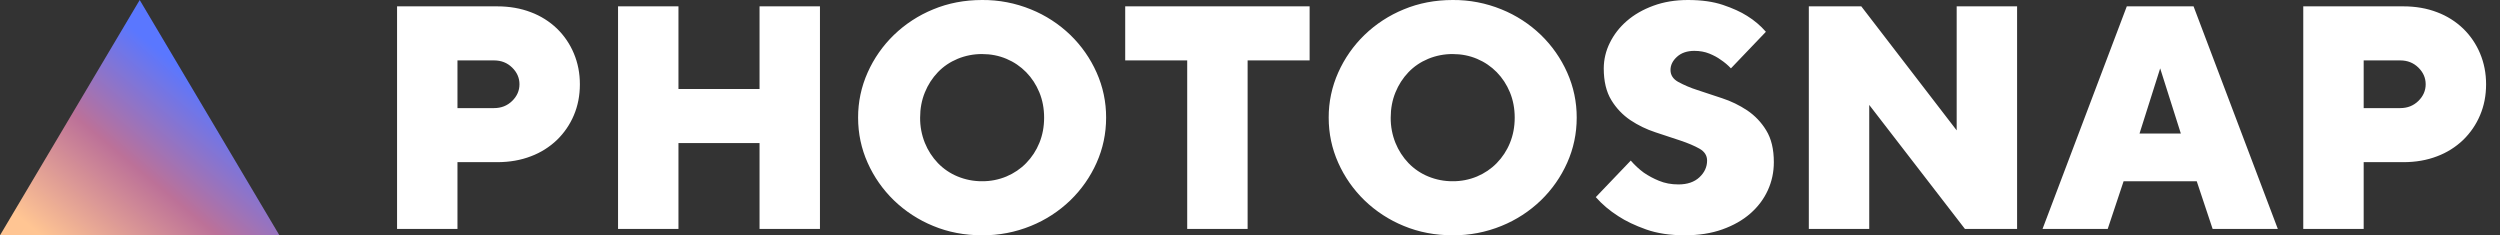
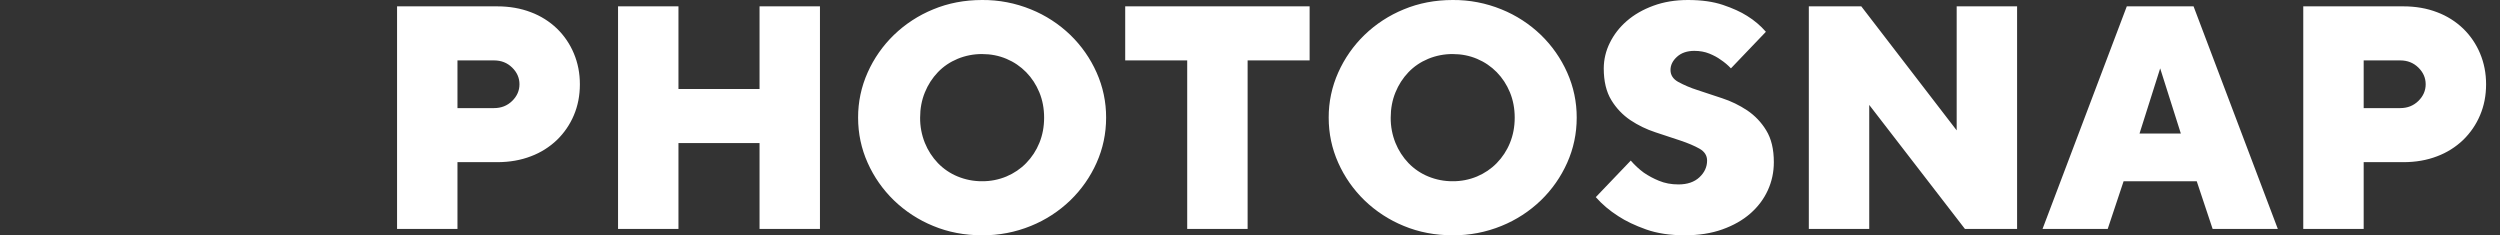
<svg xmlns="http://www.w3.org/2000/svg" width="100%" height="100%" viewBox="0 0 170 16" version="1.1" xml:space="preserve" style="fill-rule:evenodd;clip-rule:evenodd;stroke-linejoin:round;stroke-miterlimit:2;">
  <rect x="0" y="0" width="170" height="16" fill="#333333" stroke="none" />
  <g>
-     <path d="M31.108,15.568L31.108,11.027L33.811,11.027C34.647,11.027 35.411,10.894 36.103,10.627C36.763,10.38 37.367,10.002 37.876,9.514C38.366,9.038 38.756,8.468 39.022,7.838C39.295,7.196 39.432,6.494 39.432,5.73C39.432,4.98 39.295,4.281 39.022,3.632C38.758,2.998 38.368,2.425 37.876,1.946C37.367,1.458 36.764,1.079 36.103,0.832C35.411,0.566 34.647,0.432 33.811,0.432L27,0.432L27,15.568L31.108,15.568ZM33.595,7.351L31.108,7.351L31.108,4.108L33.595,4.108C34.085,4.108 34.495,4.27 34.827,4.595C35.159,4.919 35.324,5.297 35.324,5.73C35.324,6.162 35.159,6.54 34.827,6.865C34.495,7.189 34.085,7.351 33.595,7.351ZM46.135,15.568L46.135,9.73L51.649,9.73L51.649,15.568L55.757,15.568L55.757,0.432L51.649,0.432L51.649,6.054L46.135,6.054L46.135,0.432L42.027,0.432L42.027,15.568L46.135,15.568ZM66.784,16C67.922,16.009 69.05,15.792 70.103,15.362C71.099,14.959 72.009,14.368 72.783,13.622C73.536,12.893 74.142,12.027 74.568,11.07C75,10.105 75.216,9.081 75.216,8C75.221,6.942 75,5.895 74.568,4.93C74.142,3.973 73.536,3.107 72.784,2.378C72.01,1.632 71.1,1.041 70.103,0.638C69.049,0.208 67.921,-0.009 66.783,0C65.587,0 64.477,0.213 63.454,0.638C62.462,1.043 61.555,1.634 60.784,2.378C60.032,3.107 59.426,3.973 59,4.93C58.568,5.895 58.346,6.942 58.351,8C58.351,9.081 58.568,10.105 59,11.07C59.426,12.027 60.032,12.893 60.784,13.622C61.555,14.366 62.462,14.957 63.454,15.362C64.477,15.787 65.587,16 66.784,16ZM66.784,12.324C66.213,12.328 65.647,12.218 65.119,12C64.614,11.793 64.158,11.484 63.779,11.092C63.399,10.695 63.098,10.229 62.892,9.719C62.672,9.173 62.562,8.589 62.568,8C62.568,7.38 62.676,6.807 62.892,6.281C63.098,5.771 63.398,5.305 63.778,4.908C64.153,4.518 64.6,4.216 65.118,4C65.646,3.782 66.213,3.672 66.784,3.676C67.374,3.676 67.926,3.784 68.438,4C68.95,4.216 69.396,4.519 69.778,4.908C70.16,5.298 70.459,5.755 70.676,6.281C70.892,6.807 71,7.381 71,8C71,8.62 70.892,9.193 70.676,9.719C70.469,10.231 70.164,10.697 69.778,11.092C69.396,11.482 68.95,11.784 68.438,12C67.914,12.218 67.352,12.329 66.784,12.324ZM84.838,15.568L84.838,4.108L89.054,4.108L89.054,0.432L76.514,0.432L76.514,4.108L80.73,4.108L80.73,15.568L84.838,15.568ZM98.784,16C99.922,16.009 101.05,15.792 102.103,15.362C103.099,14.959 104.009,14.368 104.783,13.622C105.536,12.893 106.142,12.027 106.568,11.07C107,10.105 107.216,9.081 107.216,8C107.221,6.942 107,5.895 106.568,4.93C106.142,3.973 105.536,3.107 104.784,2.378C104.01,1.632 103.1,1.041 102.103,0.638C101.049,0.208 99.921,-0.009 98.783,0C97.587,0 96.477,0.213 95.454,0.638C94.462,1.043 93.555,1.634 92.784,2.378C92.032,3.107 91.426,3.973 91,4.93C90.568,5.895 90.346,6.942 90.351,8C90.351,9.081 90.568,10.105 91,11.07C91.426,12.027 92.032,12.893 92.784,13.622C93.555,14.366 94.462,14.957 95.454,15.362C96.477,15.787 97.587,16 98.784,16ZM98.784,12.324C98.213,12.328 97.647,12.218 97.119,12C96.614,11.793 96.158,11.484 95.779,11.092C95.399,10.695 95.098,10.229 94.892,9.719C94.672,9.173 94.562,8.589 94.568,8C94.568,7.38 94.676,6.807 94.892,6.281C95.098,5.771 95.398,5.305 95.778,4.908C96.153,4.518 96.6,4.216 97.118,4C97.646,3.782 98.213,3.672 98.784,3.676C99.374,3.676 99.926,3.784 100.438,4C100.95,4.216 101.396,4.519 101.778,4.908C102.16,5.298 102.459,5.755 102.676,6.281C102.892,6.807 103,7.381 103,8C103,8.62 102.892,9.193 102.676,9.719C102.469,10.231 102.164,10.697 101.778,11.092C101.396,11.482 100.95,11.784 100.438,12C99.914,12.218 99.352,12.329 98.784,12.324ZM114.568,16C115.518,16 116.369,15.867 117.118,15.6C117.868,15.333 118.503,14.973 119.022,14.519C119.541,14.065 119.937,13.539 120.211,12.941C120.485,12.342 120.621,11.705 120.621,11.027C120.621,10.147 120.449,9.427 120.103,8.865C119.775,8.322 119.332,7.857 118.805,7.503C118.279,7.154 117.708,6.877 117.108,6.681L115.411,6.119C114.962,5.976 114.528,5.792 114.114,5.568C113.768,5.373 113.594,5.103 113.594,4.757C113.594,4.425 113.742,4.127 114.038,3.859C114.333,3.593 114.726,3.459 115.216,3.459C115.591,3.459 115.93,3.521 116.232,3.643C116.535,3.766 116.795,3.906 117.011,4.065C117.271,4.238 117.501,4.432 117.703,4.649L120.081,2.162C119.713,1.74 119.282,1.376 118.805,1.082C118.373,0.807 117.825,0.559 117.162,0.335C116.5,0.112 115.706,0 114.784,0C113.919,0 113.134,0.13 112.427,0.39C111.721,0.649 111.119,0.995 110.622,1.427C110.124,1.859 109.739,2.357 109.465,2.919C109.197,3.456 109.057,4.049 109.055,4.649C109.055,5.528 109.227,6.249 109.573,6.811C109.901,7.354 110.344,7.819 110.87,8.173C111.396,8.523 111.967,8.799 112.568,8.995C113.18,9.196 113.746,9.384 114.265,9.557C114.784,9.73 115.216,9.914 115.562,10.108C115.908,10.303 116.082,10.573 116.082,10.918C116.082,11.351 115.908,11.73 115.562,12.054C115.216,12.378 114.741,12.541 114.135,12.541C113.645,12.541 113.202,12.458 112.805,12.291C112.444,12.145 112.1,11.96 111.778,11.741C111.453,11.501 111.155,11.226 110.892,10.919L108.514,13.405C108.946,13.895 109.458,14.328 110.049,14.703C110.553,15.034 111.18,15.333 111.929,15.6C112.679,15.867 113.559,16 114.568,16ZM127.108,15.568L127.108,7.135L133.616,15.568L137.162,15.568L137.162,0.432L133.054,0.432L133.054,8.865L126.568,0.432L123,0.432L123,15.568L127.108,15.568ZM143.324,15.568L144.405,12.324L149.378,12.324L150.459,15.568L154.892,15.568L149.162,0.432L144.622,0.432L138.892,15.568L143.324,15.568ZM148.297,9.081L145.487,9.081L146.892,4.649L148.297,9.081ZM160.73,15.568L160.73,11.027L163.432,11.027C164.268,11.027 165.032,10.894 165.724,10.627C166.384,10.38 166.988,10.002 167.497,9.514C167.987,9.038 168.377,8.468 168.643,7.838C168.917,7.196 169.054,6.494 169.054,5.73C169.054,4.98 168.917,4.281 168.644,3.632C168.38,2.998 167.99,2.425 167.497,1.946C166.988,1.458 166.385,1.079 165.724,0.832C165.032,0.566 164.268,0.432 163.432,0.432L156.622,0.432L156.622,15.568L160.73,15.568ZM163.216,7.351L160.73,7.351L160.73,4.108L163.216,4.108C163.706,4.108 164.117,4.27 164.449,4.595C164.78,4.919 164.946,5.297 164.946,5.73C164.946,6.162 164.78,6.54 164.449,6.865C164.117,7.189 163.706,7.351 163.216,7.351Z" style="fill:white;fill-rule:nonzero;" />
-     <path d="M0,16L9.5,0L19,16L0,16Z" style="fill:url(#_Linear1);" />
+     <path d="M31.108,15.568L31.108,11.027L33.811,11.027C34.647,11.027 35.411,10.894 36.103,10.627C36.763,10.38 37.367,10.002 37.876,9.514C38.366,9.038 38.756,8.468 39.022,7.838C39.295,7.196 39.432,6.494 39.432,5.73C39.432,4.98 39.295,4.281 39.022,3.632C38.758,2.998 38.368,2.425 37.876,1.946C37.367,1.458 36.764,1.079 36.103,0.832C35.411,0.566 34.647,0.432 33.811,0.432L27,0.432L27,15.568L31.108,15.568ZM33.595,7.351L31.108,7.351L31.108,4.108L33.595,4.108C34.085,4.108 34.495,4.27 34.827,4.595C35.159,4.919 35.324,5.297 35.324,5.73C35.324,6.162 35.159,6.54 34.827,6.865C34.495,7.189 34.085,7.351 33.595,7.351M46.135,15.568L46.135,9.73L51.649,9.73L51.649,15.568L55.757,15.568L55.757,0.432L51.649,0.432L51.649,6.054L46.135,6.054L46.135,0.432L42.027,0.432L42.027,15.568L46.135,15.568ZM66.784,16C67.922,16.009 69.05,15.792 70.103,15.362C71.099,14.959 72.009,14.368 72.783,13.622C73.536,12.893 74.142,12.027 74.568,11.07C75,10.105 75.216,9.081 75.216,8C75.221,6.942 75,5.895 74.568,4.93C74.142,3.973 73.536,3.107 72.784,2.378C72.01,1.632 71.1,1.041 70.103,0.638C69.049,0.208 67.921,-0.009 66.783,0C65.587,0 64.477,0.213 63.454,0.638C62.462,1.043 61.555,1.634 60.784,2.378C60.032,3.107 59.426,3.973 59,4.93C58.568,5.895 58.346,6.942 58.351,8C58.351,9.081 58.568,10.105 59,11.07C59.426,12.027 60.032,12.893 60.784,13.622C61.555,14.366 62.462,14.957 63.454,15.362C64.477,15.787 65.587,16 66.784,16ZM66.784,12.324C66.213,12.328 65.647,12.218 65.119,12C64.614,11.793 64.158,11.484 63.779,11.092C63.399,10.695 63.098,10.229 62.892,9.719C62.672,9.173 62.562,8.589 62.568,8C62.568,7.38 62.676,6.807 62.892,6.281C63.098,5.771 63.398,5.305 63.778,4.908C64.153,4.518 64.6,4.216 65.118,4C65.646,3.782 66.213,3.672 66.784,3.676C67.374,3.676 67.926,3.784 68.438,4C68.95,4.216 69.396,4.519 69.778,4.908C70.16,5.298 70.459,5.755 70.676,6.281C70.892,6.807 71,7.381 71,8C71,8.62 70.892,9.193 70.676,9.719C70.469,10.231 70.164,10.697 69.778,11.092C69.396,11.482 68.95,11.784 68.438,12C67.914,12.218 67.352,12.329 66.784,12.324ZM84.838,15.568L84.838,4.108L89.054,4.108L89.054,0.432L76.514,0.432L76.514,4.108L80.73,4.108L80.73,15.568L84.838,15.568ZM98.784,16C99.922,16.009 101.05,15.792 102.103,15.362C103.099,14.959 104.009,14.368 104.783,13.622C105.536,12.893 106.142,12.027 106.568,11.07C107,10.105 107.216,9.081 107.216,8C107.221,6.942 107,5.895 106.568,4.93C106.142,3.973 105.536,3.107 104.784,2.378C104.01,1.632 103.1,1.041 102.103,0.638C101.049,0.208 99.921,-0.009 98.783,0C97.587,0 96.477,0.213 95.454,0.638C94.462,1.043 93.555,1.634 92.784,2.378C92.032,3.107 91.426,3.973 91,4.93C90.568,5.895 90.346,6.942 90.351,8C90.351,9.081 90.568,10.105 91,11.07C91.426,12.027 92.032,12.893 92.784,13.622C93.555,14.366 94.462,14.957 95.454,15.362C96.477,15.787 97.587,16 98.784,16ZM98.784,12.324C98.213,12.328 97.647,12.218 97.119,12C96.614,11.793 96.158,11.484 95.779,11.092C95.399,10.695 95.098,10.229 94.892,9.719C94.672,9.173 94.562,8.589 94.568,8C94.568,7.38 94.676,6.807 94.892,6.281C95.098,5.771 95.398,5.305 95.778,4.908C96.153,4.518 96.6,4.216 97.118,4C97.646,3.782 98.213,3.672 98.784,3.676C99.374,3.676 99.926,3.784 100.438,4C100.95,4.216 101.396,4.519 101.778,4.908C102.16,5.298 102.459,5.755 102.676,6.281C102.892,6.807 103,7.381 103,8C103,8.62 102.892,9.193 102.676,9.719C102.469,10.231 102.164,10.697 101.778,11.092C101.396,11.482 100.95,11.784 100.438,12C99.914,12.218 99.352,12.329 98.784,12.324ZM114.568,16C115.518,16 116.369,15.867 117.118,15.6C117.868,15.333 118.503,14.973 119.022,14.519C119.541,14.065 119.937,13.539 120.211,12.941C120.485,12.342 120.621,11.705 120.621,11.027C120.621,10.147 120.449,9.427 120.103,8.865C119.775,8.322 119.332,7.857 118.805,7.503C118.279,7.154 117.708,6.877 117.108,6.681L115.411,6.119C114.962,5.976 114.528,5.792 114.114,5.568C113.768,5.373 113.594,5.103 113.594,4.757C113.594,4.425 113.742,4.127 114.038,3.859C114.333,3.593 114.726,3.459 115.216,3.459C115.591,3.459 115.93,3.521 116.232,3.643C116.535,3.766 116.795,3.906 117.011,4.065C117.271,4.238 117.501,4.432 117.703,4.649L120.081,2.162C119.713,1.74 119.282,1.376 118.805,1.082C118.373,0.807 117.825,0.559 117.162,0.335C116.5,0.112 115.706,0 114.784,0C113.919,0 113.134,0.13 112.427,0.39C111.721,0.649 111.119,0.995 110.622,1.427C110.124,1.859 109.739,2.357 109.465,2.919C109.197,3.456 109.057,4.049 109.055,4.649C109.055,5.528 109.227,6.249 109.573,6.811C109.901,7.354 110.344,7.819 110.87,8.173C111.396,8.523 111.967,8.799 112.568,8.995C113.18,9.196 113.746,9.384 114.265,9.557C114.784,9.73 115.216,9.914 115.562,10.108C115.908,10.303 116.082,10.573 116.082,10.918C116.082,11.351 115.908,11.73 115.562,12.054C115.216,12.378 114.741,12.541 114.135,12.541C113.645,12.541 113.202,12.458 112.805,12.291C112.444,12.145 112.1,11.96 111.778,11.741C111.453,11.501 111.155,11.226 110.892,10.919L108.514,13.405C108.946,13.895 109.458,14.328 110.049,14.703C110.553,15.034 111.18,15.333 111.929,15.6C112.679,15.867 113.559,16 114.568,16ZM127.108,15.568L127.108,7.135L133.616,15.568L137.162,15.568L137.162,0.432L133.054,0.432L133.054,8.865L126.568,0.432L123,0.432L123,15.568L127.108,15.568ZM143.324,15.568L144.405,12.324L149.378,12.324L150.459,15.568L154.892,15.568L149.162,0.432L144.622,0.432L138.892,15.568L143.324,15.568ZM148.297,9.081L145.487,9.081L146.892,4.649L148.297,9.081ZM160.73,15.568L160.73,11.027L163.432,11.027C164.268,11.027 165.032,10.894 165.724,10.627C166.384,10.38 166.988,10.002 167.497,9.514C167.987,9.038 168.377,8.468 168.643,7.838C168.917,7.196 169.054,6.494 169.054,5.73C169.054,4.98 168.917,4.281 168.644,3.632C168.38,2.998 167.99,2.425 167.497,1.946C166.988,1.458 166.385,1.079 165.724,0.832C165.032,0.566 164.268,0.432 163.432,0.432L156.622,0.432L156.622,15.568L160.73,15.568ZM163.216,7.351L160.73,7.351L160.73,4.108L163.216,4.108C163.706,4.108 164.117,4.27 164.449,4.595C164.78,4.919 164.946,5.297 164.946,5.73C164.946,6.162 164.78,6.54 164.449,6.865C164.117,7.189 163.706,7.351 163.216,7.351Z" style="fill:white;fill-rule:nonzero;" />
  </g>
  <defs>
    <linearGradient id="_Linear1" x1="0" y1="0" x2="1" y2="0" gradientUnits="userSpaceOnUse" gradientTransform="matrix(9.5,-11.346,11.346,9.5,0,13.673)">
      <stop offset="0" style="stop-color:rgb(255,197,147);stop-opacity:1" />
      <stop offset="0.52" style="stop-color:rgb(188,113,152);stop-opacity:1" />
      <stop offset="1" style="stop-color:rgb(90,119,255);stop-opacity:1" />
    </linearGradient>
  </defs>
</svg>